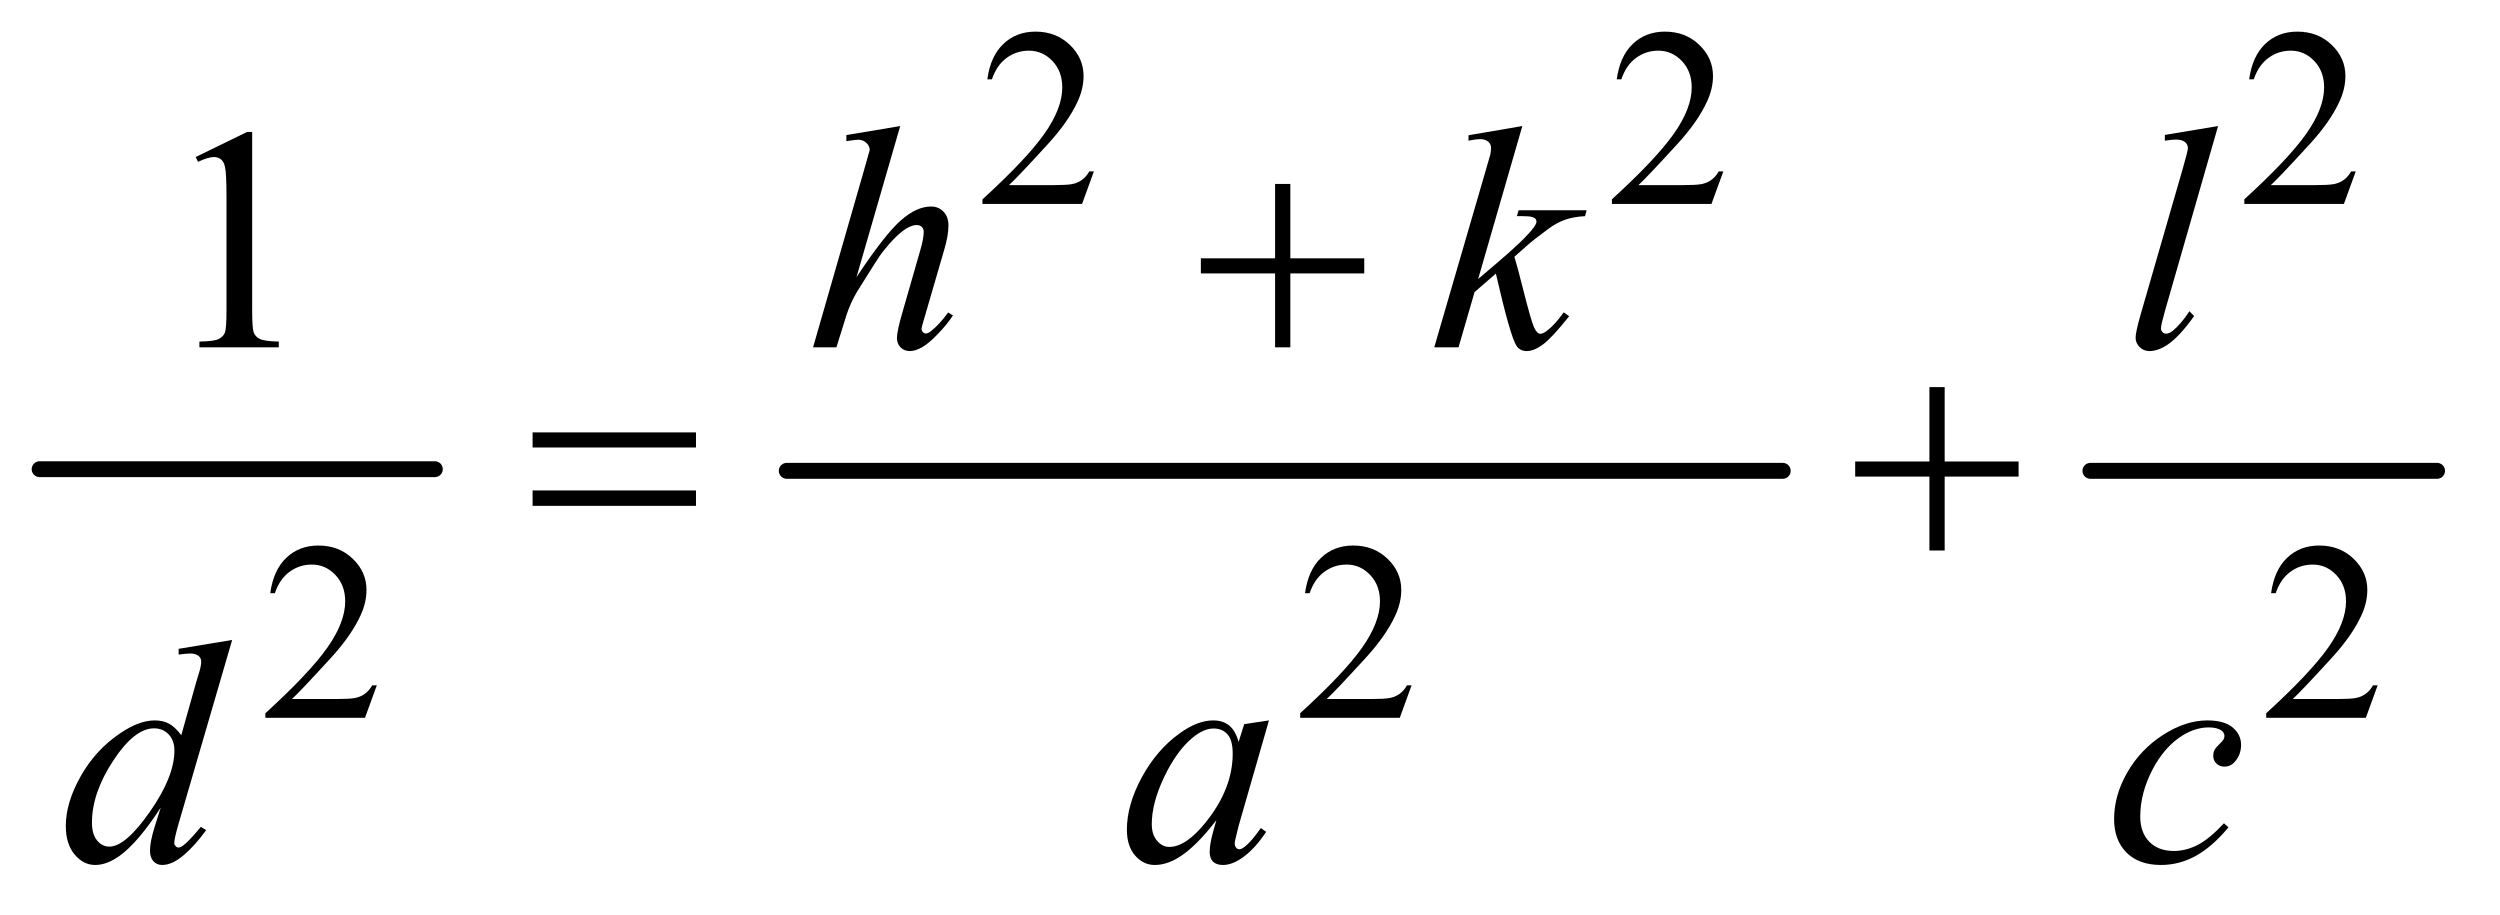
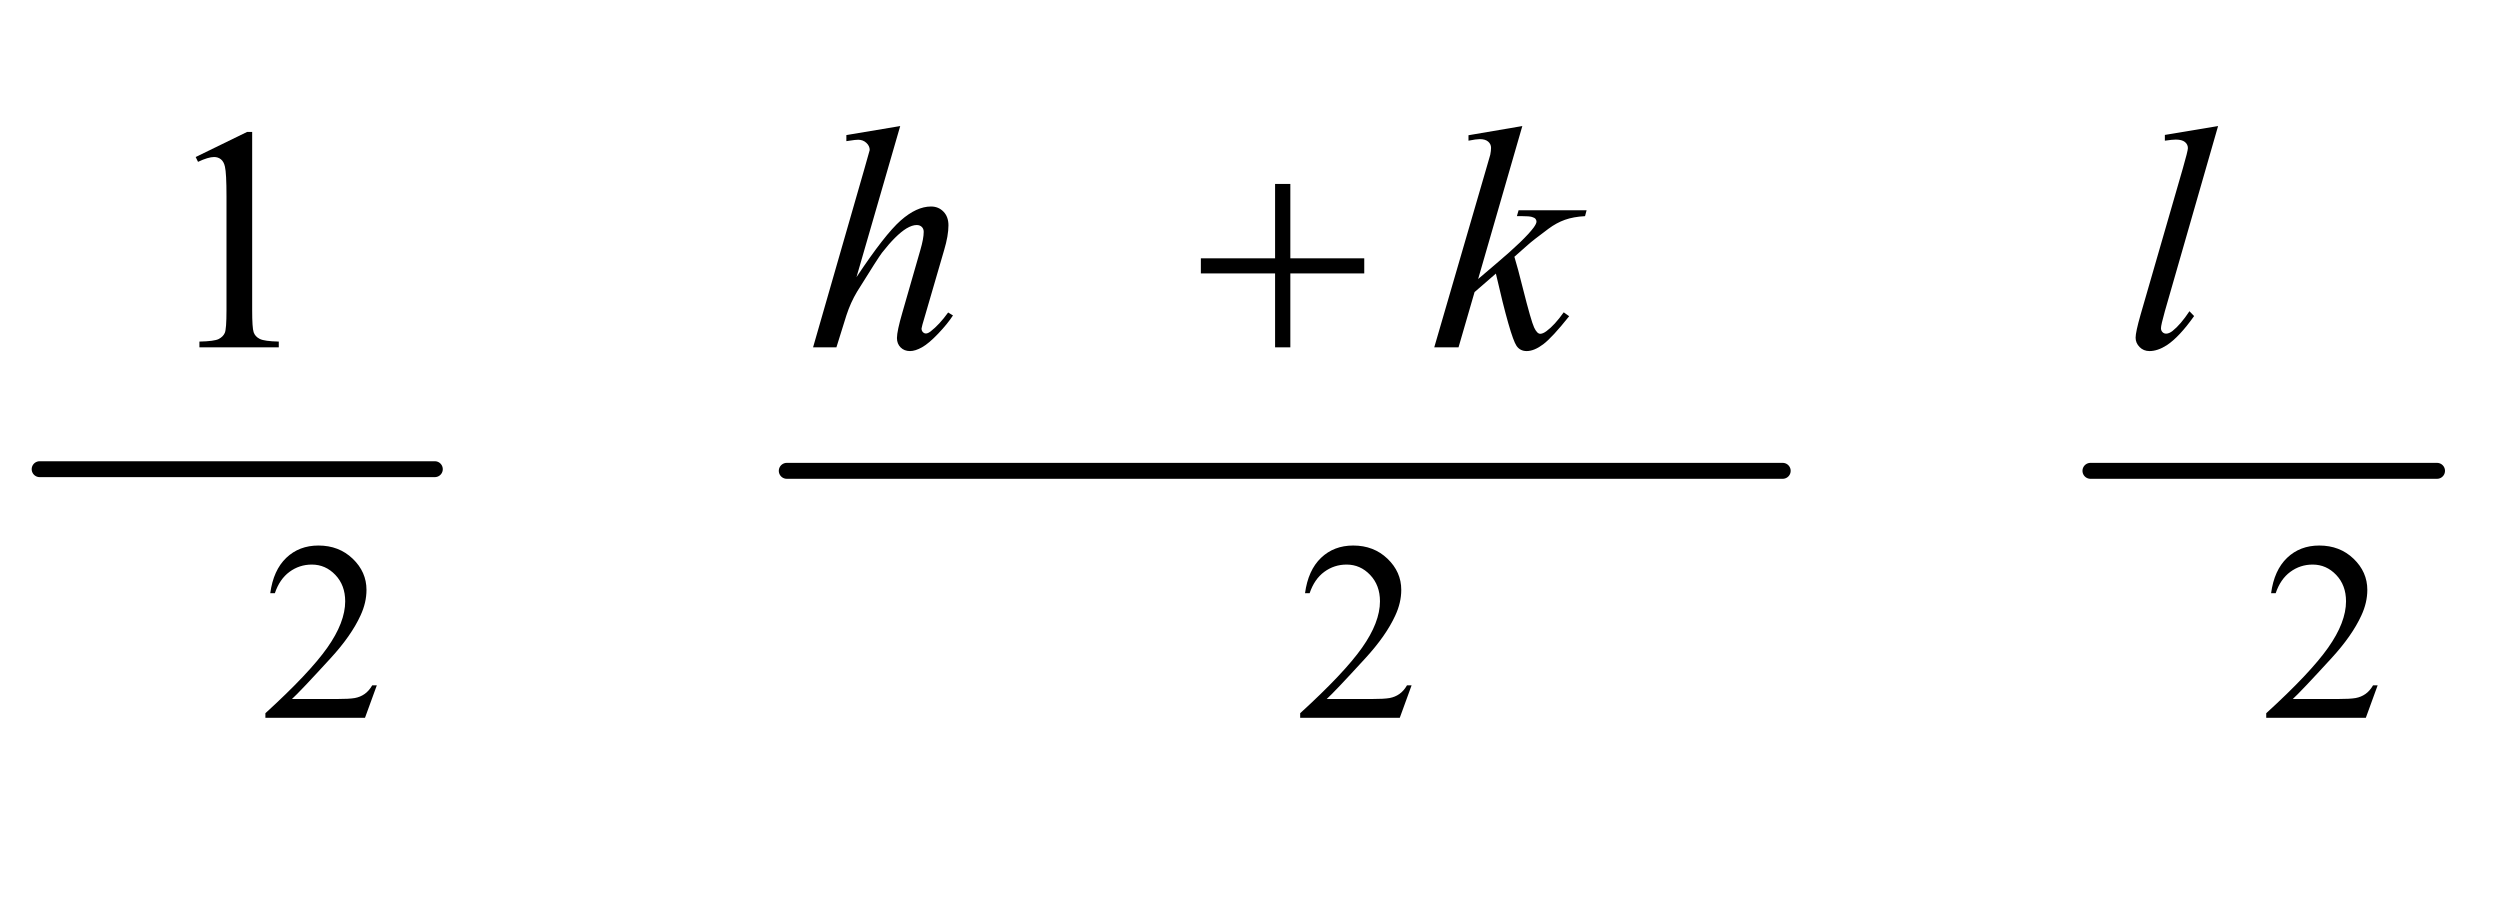
<svg xmlns="http://www.w3.org/2000/svg" stroke-dasharray="none" shape-rendering="auto" font-family="'Dialog'" text-rendering="auto" width="123" fill-opacity="1" color-interpolation="auto" color-rendering="auto" preserveAspectRatio="xMidYMid meet" font-size="12px" viewBox="0 0 123 45" fill="black" stroke="black" image-rendering="auto" stroke-miterlimit="10" stroke-linecap="square" stroke-linejoin="miter" font-style="normal" stroke-width="1" height="45" stroke-dashoffset="0" font-weight="normal" stroke-opacity="1">
  <defs id="genericDefs" />
  <g>
    <defs id="defs1">
      <clipPath clipPathUnits="userSpaceOnUse" id="clipPath1">
        <path d="M0.747 2.713 L78.345 2.713 L78.345 30.819 L0.747 30.819 L0.747 2.713 Z" />
      </clipPath>
      <clipPath clipPathUnits="userSpaceOnUse" id="clipPath2">
        <path d="M23.949 86.949 L23.949 987.801 L2511.051 987.801 L2511.051 86.949 Z" />
      </clipPath>
    </defs>
    <g stroke-width="16" transform="scale(1.576,1.576) translate(-0.747,-2.713) matrix(0.031,0,0,0.031,0,0)" stroke-linejoin="round" stroke-linecap="round">
      <line y2="560" fill="none" x1="64" clip-path="url(#clipPath2)" x2="462" y1="560" />
    </g>
    <g stroke-width="16" transform="matrix(0.049,0,0,0.049,-1.177,-4.275)" stroke-linejoin="round" stroke-linecap="round">
      <line y2="560" fill="none" x1="814" clip-path="url(#clipPath2)" x2="1814" y1="560" />
    </g>
    <g stroke-width="16" transform="matrix(0.049,0,0,0.049,-1.177,-4.275)" stroke-linejoin="round" stroke-linecap="round">
      <line y2="560" fill="none" x1="2123" clip-path="url(#clipPath2)" x2="2471" y1="560" />
    </g>
    <g transform="matrix(0.049,0,0,0.049,-1.177,-4.275)">
-       <path d="M1122.375 259.375 L1110.5 292 L1010.5 292 L1010.5 287.375 Q1054.625 247.125 1072.625 221.625 Q1090.625 196.125 1090.625 175 Q1090.625 158.875 1080.75 148.5 Q1070.875 138.125 1057.125 138.125 Q1044.625 138.125 1034.688 145.438 Q1024.75 152.75 1020 166.875 L1015.375 166.875 Q1018.5 143.75 1031.438 131.375 Q1044.375 119 1063.75 119 Q1084.375 119 1098.188 132.25 Q1112 145.5 1112 163.5 Q1112 176.375 1106 189.25 Q1096.75 209.5 1076 232.125 Q1044.875 266.125 1037.125 273.125 L1081.375 273.125 Q1094.875 273.125 1100.312 272.125 Q1105.75 271.125 1110.125 268.062 Q1114.5 265 1117.75 259.375 L1122.375 259.375 ZM1754.375 259.375 L1742.5 292 L1642.5 292 L1642.5 287.375 Q1686.625 247.125 1704.625 221.625 Q1722.625 196.125 1722.625 175 Q1722.625 158.875 1712.75 148.5 Q1702.875 138.125 1689.125 138.125 Q1676.625 138.125 1666.688 145.438 Q1656.75 152.75 1652 166.875 L1647.375 166.875 Q1650.5 143.75 1663.438 131.375 Q1676.375 119 1695.75 119 Q1716.375 119 1730.188 132.25 Q1744 145.5 1744 163.5 Q1744 176.375 1738 189.25 Q1728.75 209.5 1708 232.125 Q1676.875 266.125 1669.125 273.125 L1713.375 273.125 Q1726.875 273.125 1732.312 272.125 Q1737.75 271.125 1742.125 268.062 Q1746.5 265 1749.75 259.375 L1754.375 259.375 ZM2389.375 259.375 L2377.5 292 L2277.5 292 L2277.5 287.375 Q2321.625 247.125 2339.625 221.625 Q2357.625 196.125 2357.625 175 Q2357.625 158.875 2347.75 148.5 Q2337.875 138.125 2324.125 138.125 Q2311.625 138.125 2301.688 145.438 Q2291.75 152.75 2287 166.875 L2282.375 166.875 Q2285.5 143.75 2298.438 131.375 Q2311.375 119 2330.75 119 Q2351.375 119 2365.188 132.25 Q2379 145.5 2379 163.5 Q2379 176.375 2373 189.25 Q2363.75 209.5 2343 232.125 Q2311.875 266.125 2304.125 273.125 L2348.375 273.125 Q2361.875 273.125 2367.312 272.125 Q2372.75 271.125 2377.125 268.062 Q2381.5 265 2384.75 259.375 L2389.375 259.375 Z" stroke="none" clip-path="url(#clipPath2)" />
-     </g>
+       </g>
    <g transform="matrix(0.049,0,0,0.049,-1.177,-4.275)">
      <path d="M402.375 775.375 L390.5 808 L290.5 808 L290.5 803.375 Q334.625 763.125 352.625 737.625 Q370.625 712.125 370.625 691 Q370.625 674.875 360.75 664.5 Q350.875 654.125 337.125 654.125 Q324.625 654.125 314.688 661.438 Q304.75 668.75 300 682.875 L295.375 682.875 Q298.5 659.75 311.438 647.375 Q324.375 635 343.75 635 Q364.375 635 378.188 648.25 Q392 661.5 392 679.5 Q392 692.375 386 705.25 Q376.75 725.5 356 748.125 Q324.875 782.125 317.125 789.125 L361.375 789.125 Q374.875 789.125 380.312 788.125 Q385.75 787.125 390.125 784.062 Q394.5 781 397.75 775.375 L402.375 775.375 ZM1441.375 775.375 L1429.5 808 L1329.5 808 L1329.5 803.375 Q1373.625 763.125 1391.625 737.625 Q1409.625 712.125 1409.625 691 Q1409.625 674.875 1399.75 664.5 Q1389.875 654.125 1376.125 654.125 Q1363.625 654.125 1353.688 661.438 Q1343.75 668.75 1339 682.875 L1334.375 682.875 Q1337.5 659.75 1350.438 647.375 Q1363.375 635 1382.75 635 Q1403.375 635 1417.188 648.25 Q1431 661.5 1431 679.5 Q1431 692.375 1425 705.25 Q1415.75 725.5 1395 748.125 Q1363.875 782.125 1356.125 789.125 L1400.375 789.125 Q1413.875 789.125 1419.312 788.125 Q1424.75 787.125 1429.125 784.062 Q1433.5 781 1436.75 775.375 L1441.375 775.375 ZM2411.375 775.375 L2399.5 808 L2299.5 808 L2299.5 803.375 Q2343.625 763.125 2361.625 737.625 Q2379.625 712.125 2379.625 691 Q2379.625 674.875 2369.75 664.5 Q2359.875 654.125 2346.125 654.125 Q2333.625 654.125 2323.688 661.438 Q2313.75 668.75 2309 682.875 L2304.375 682.875 Q2307.5 659.75 2320.438 647.375 Q2333.375 635 2352.75 635 Q2373.375 635 2387.188 648.25 Q2401 661.5 2401 679.5 Q2401 692.375 2395 705.25 Q2385.75 725.5 2365 748.125 Q2333.875 782.125 2326.125 789.125 L2370.375 789.125 Q2383.875 789.125 2389.312 788.125 Q2394.75 787.125 2399.125 784.062 Q2403.5 781 2406.75 775.375 L2411.375 775.375 Z" stroke="none" clip-path="url(#clipPath2)" />
    </g>
    <g transform="matrix(0.049,0,0,0.049,-1.177,-4.275)">
      <path d="M220.5 244.906 L272.062 219.75 L277.219 219.75 L277.219 398.656 Q277.219 416.469 278.703 420.844 Q280.188 425.219 284.875 427.562 Q289.562 429.906 303.938 430.219 L303.938 436 L224.25 436 L224.25 430.219 Q239.25 429.906 243.625 427.641 Q248 425.375 249.719 421.547 Q251.438 417.719 251.438 398.656 L251.438 284.281 Q251.438 261.156 249.875 254.594 Q248.781 249.594 245.891 247.25 Q243 244.906 238.938 244.906 Q233.156 244.906 222.844 249.75 L220.5 244.906 Z" stroke="none" clip-path="url(#clipPath2)" />
    </g>
    <g transform="matrix(0.049,0,0,0.049,-1.177,-4.275)">
      <path d="M927.906 213.812 L884 365.531 Q912.438 322.719 928.375 308.656 Q944.312 294.594 958.844 294.594 Q966.344 294.594 971.344 299.75 Q976.344 304.906 976.344 313.5 Q976.344 323.812 971.969 338.5 L952.906 403.969 Q949.312 415.844 949.312 417.094 Q949.312 419.281 950.641 420.688 Q951.969 422.094 953.688 422.094 Q955.719 422.094 958.375 420.062 Q967.281 413.188 976.031 401 L980.875 403.969 Q975.562 412.25 966.109 422.172 Q956.656 432.094 949.859 435.922 Q943.062 439.75 937.75 439.75 Q931.969 439.75 928.297 436.078 Q924.625 432.406 924.625 426.625 Q924.625 419.75 930.094 401 L948.062 338.5 Q951.5 326.781 951.5 320.062 Q951.5 316.938 949.547 315.062 Q947.594 313.188 944.469 313.188 Q939.938 313.188 934.156 316.625 Q923.531 323.188 909.625 341 Q905.875 345.844 884.625 380.062 Q878.062 391 873.844 403.969 L863.844 436 L840.406 436 L891.812 257.25 L897.281 237.875 Q897.281 233.812 893.922 230.688 Q890.562 227.562 885.719 227.562 Q882.906 227.562 877.125 228.5 L873.844 228.969 L873.844 222.875 L927.906 213.812 ZM1552.562 213.812 L1508.188 367.406 L1526 352.25 Q1555.219 327.562 1563.969 315.688 Q1566.781 311.781 1566.781 309.75 Q1566.781 308.344 1565.844 307.094 Q1564.906 305.844 1562.172 305.062 Q1559.438 304.281 1552.562 304.281 L1547.094 304.281 L1548.812 298.344 L1617.094 298.344 L1615.531 304.281 Q1603.812 304.906 1595.297 307.953 Q1586.781 311 1578.812 316.938 Q1563.031 328.656 1558.031 333.188 L1544.594 345.062 Q1548.031 356.312 1553.031 376.469 Q1561.469 409.906 1564.438 416.156 Q1567.406 422.406 1570.531 422.406 Q1573.188 422.406 1576.781 419.75 Q1584.906 413.812 1594.125 400.844 L1599.594 404.75 Q1582.562 426.156 1573.5 432.953 Q1564.438 439.75 1556.938 439.75 Q1550.375 439.75 1546.781 434.594 Q1540.531 425.375 1526 361.938 L1504.594 380.531 L1488.5 436 L1464.125 436 L1516 257.719 L1520.375 242.562 Q1521.156 238.656 1521.156 235.688 Q1521.156 231.938 1518.266 229.438 Q1515.375 226.938 1509.906 226.938 Q1506.312 226.938 1498.5 228.5 L1498.5 223.031 L1552.562 213.812 ZM2251.156 213.812 L2197.719 399.75 Q2193.812 413.656 2193.812 416.781 Q2193.812 419.125 2195.297 420.688 Q2196.781 422.25 2198.969 422.25 Q2201.938 422.25 2205.375 419.594 Q2213.5 413.188 2222.406 399.75 L2227.094 404.594 Q2212.25 425.531 2199.75 433.812 Q2190.531 439.75 2182.25 439.75 Q2176.312 439.75 2172.328 435.688 Q2168.344 431.625 2168.344 426.312 Q2168.344 420.688 2173.344 403.188 L2215.688 256.625 Q2220.844 238.656 2220.844 236 Q2220.844 232.25 2217.875 229.828 Q2214.906 227.406 2208.656 227.406 Q2205.062 227.406 2197.719 228.5 L2197.719 222.719 L2251.156 213.812 Z" stroke="none" clip-path="url(#clipPath2)" />
    </g>
    <g transform="matrix(0.049,0,0,0.049,-1.177,-4.275)">
-       <path d="M257.125 729.812 L203.375 914.188 Q199 929.188 199 933.875 Q199 935.438 200.328 936.844 Q201.656 938.25 203.062 938.25 Q205.094 938.25 207.906 936.219 Q213.219 932.469 225.719 917.469 L231.031 920.75 Q219.781 936.375 208.297 946.062 Q196.812 955.75 186.812 955.75 Q181.5 955.75 178.062 952 Q174.625 948.25 174.625 941.375 Q174.625 932.469 179.312 917.469 L185.406 898.094 Q162.75 933.094 144.156 946.531 Q131.344 955.75 119.625 955.75 Q107.75 955.75 98.922 945.203 Q90.094 934.656 90.094 916.531 Q90.094 893.25 104.938 866.844 Q119.781 840.438 144.156 823.875 Q163.375 810.594 179.469 810.594 Q187.906 810.594 194 814.031 Q200.094 817.469 206.031 825.438 L221.344 771.062 Q223.062 765.281 224.156 761.844 Q226.031 755.594 226.031 751.531 Q226.031 748.25 223.688 746.062 Q220.406 743.406 215.25 743.406 Q211.656 743.406 203.375 744.5 L203.375 738.719 L257.125 729.812 ZM199.156 840.75 Q199.156 830.75 193.375 824.656 Q187.594 818.562 178.688 818.562 Q159 818.562 137.672 851.062 Q116.344 883.562 116.344 913.25 Q116.344 924.969 121.5 931.141 Q126.656 937.312 133.844 937.312 Q150.094 937.312 174.625 902.156 Q199.156 867 199.156 840.75 ZM1298.156 810.594 L1267.688 916.531 L1264.25 930.75 Q1263.781 932.781 1263.781 934.188 Q1263.781 936.688 1265.344 938.562 Q1266.594 939.969 1268.469 939.969 Q1270.5 939.969 1273.781 937.469 Q1279.875 932.938 1290.031 918.719 L1295.344 922.469 Q1284.562 938.719 1273.156 947.234 Q1261.75 955.75 1252.062 955.75 Q1245.344 955.75 1241.984 952.391 Q1238.625 949.031 1238.625 942.625 Q1238.625 934.969 1242.062 922.469 L1245.344 910.75 Q1224.875 937.469 1207.688 948.094 Q1195.344 955.75 1183.469 955.75 Q1172.062 955.75 1163.781 946.297 Q1155.5 936.844 1155.5 920.281 Q1155.5 895.438 1170.422 867.859 Q1185.344 840.281 1208.312 823.719 Q1226.281 810.594 1242.219 810.594 Q1251.75 810.594 1258.078 815.594 Q1264.406 820.594 1267.688 832.156 L1273.312 814.344 L1298.156 810.594 ZM1242.531 818.719 Q1232.531 818.719 1221.281 828.094 Q1205.344 841.375 1192.922 867.469 Q1180.5 893.562 1180.5 914.656 Q1180.5 925.281 1185.812 931.453 Q1191.125 937.625 1198 937.625 Q1215.031 937.625 1235.031 912.469 Q1261.75 879.031 1261.75 843.875 Q1261.75 830.594 1256.594 824.656 Q1251.438 818.719 1242.531 818.719 ZM2261.594 917.938 Q2245.344 937.469 2228.781 946.609 Q2212.219 955.75 2193.781 955.75 Q2171.594 955.75 2159.172 943.25 Q2146.75 930.75 2146.75 909.656 Q2146.75 885.75 2160.109 862.625 Q2173.469 839.5 2196.047 825.047 Q2218.625 810.594 2240.344 810.594 Q2257.375 810.594 2265.812 817.703 Q2274.25 824.812 2274.25 835.125 Q2274.25 844.812 2268.312 851.688 Q2263.938 857 2257.531 857 Q2252.688 857 2249.484 853.875 Q2246.281 850.75 2246.281 846.062 Q2246.281 843.094 2247.453 840.594 Q2248.625 838.094 2252.297 834.578 Q2255.969 831.062 2256.75 829.5 Q2257.531 827.938 2257.531 826.219 Q2257.531 822.938 2254.562 820.75 Q2250.031 817.625 2241.75 817.625 Q2226.438 817.625 2211.438 828.406 Q2196.438 839.188 2185.812 859.031 Q2173 883.094 2173 907.156 Q2173 923.094 2182.062 932.391 Q2191.125 941.688 2206.75 941.688 Q2218.781 941.688 2230.578 935.672 Q2242.375 929.656 2257.062 913.875 L2261.594 917.938 Z" stroke="none" clip-path="url(#clipPath2)" />
-     </g>
+       </g>
    <g transform="matrix(0.049,0,0,0.049,-1.177,-4.275)">
      <path d="M1304.312 271.938 L1319.625 271.938 L1319.625 346.625 L1393.844 346.625 L1393.844 361.781 L1319.625 361.781 L1319.625 436 L1304.312 436 L1304.312 361.781 L1229.781 361.781 L1229.781 346.625 L1304.312 346.625 L1304.312 271.938 Z" stroke="none" clip-path="url(#clipPath2)" />
    </g>
    <g transform="matrix(0.049,0,0,0.049,-1.177,-4.275)">
-       <path d="M558.781 521.406 L722.844 521.406 L722.844 536.562 L558.781 536.562 L558.781 521.406 ZM558.781 579.688 L722.844 579.688 L722.844 595.156 L558.781 595.156 L558.781 579.688 ZM1961.312 475.938 L1976.625 475.938 L1976.625 550.625 L2050.844 550.625 L2050.844 565.781 L1976.625 565.781 L1976.625 640 L1961.312 640 L1961.312 565.781 L1886.781 565.781 L1886.781 550.625 L1961.312 550.625 L1961.312 475.938 Z" stroke="none" clip-path="url(#clipPath2)" />
-     </g>
+       </g>
  </g>
</svg>